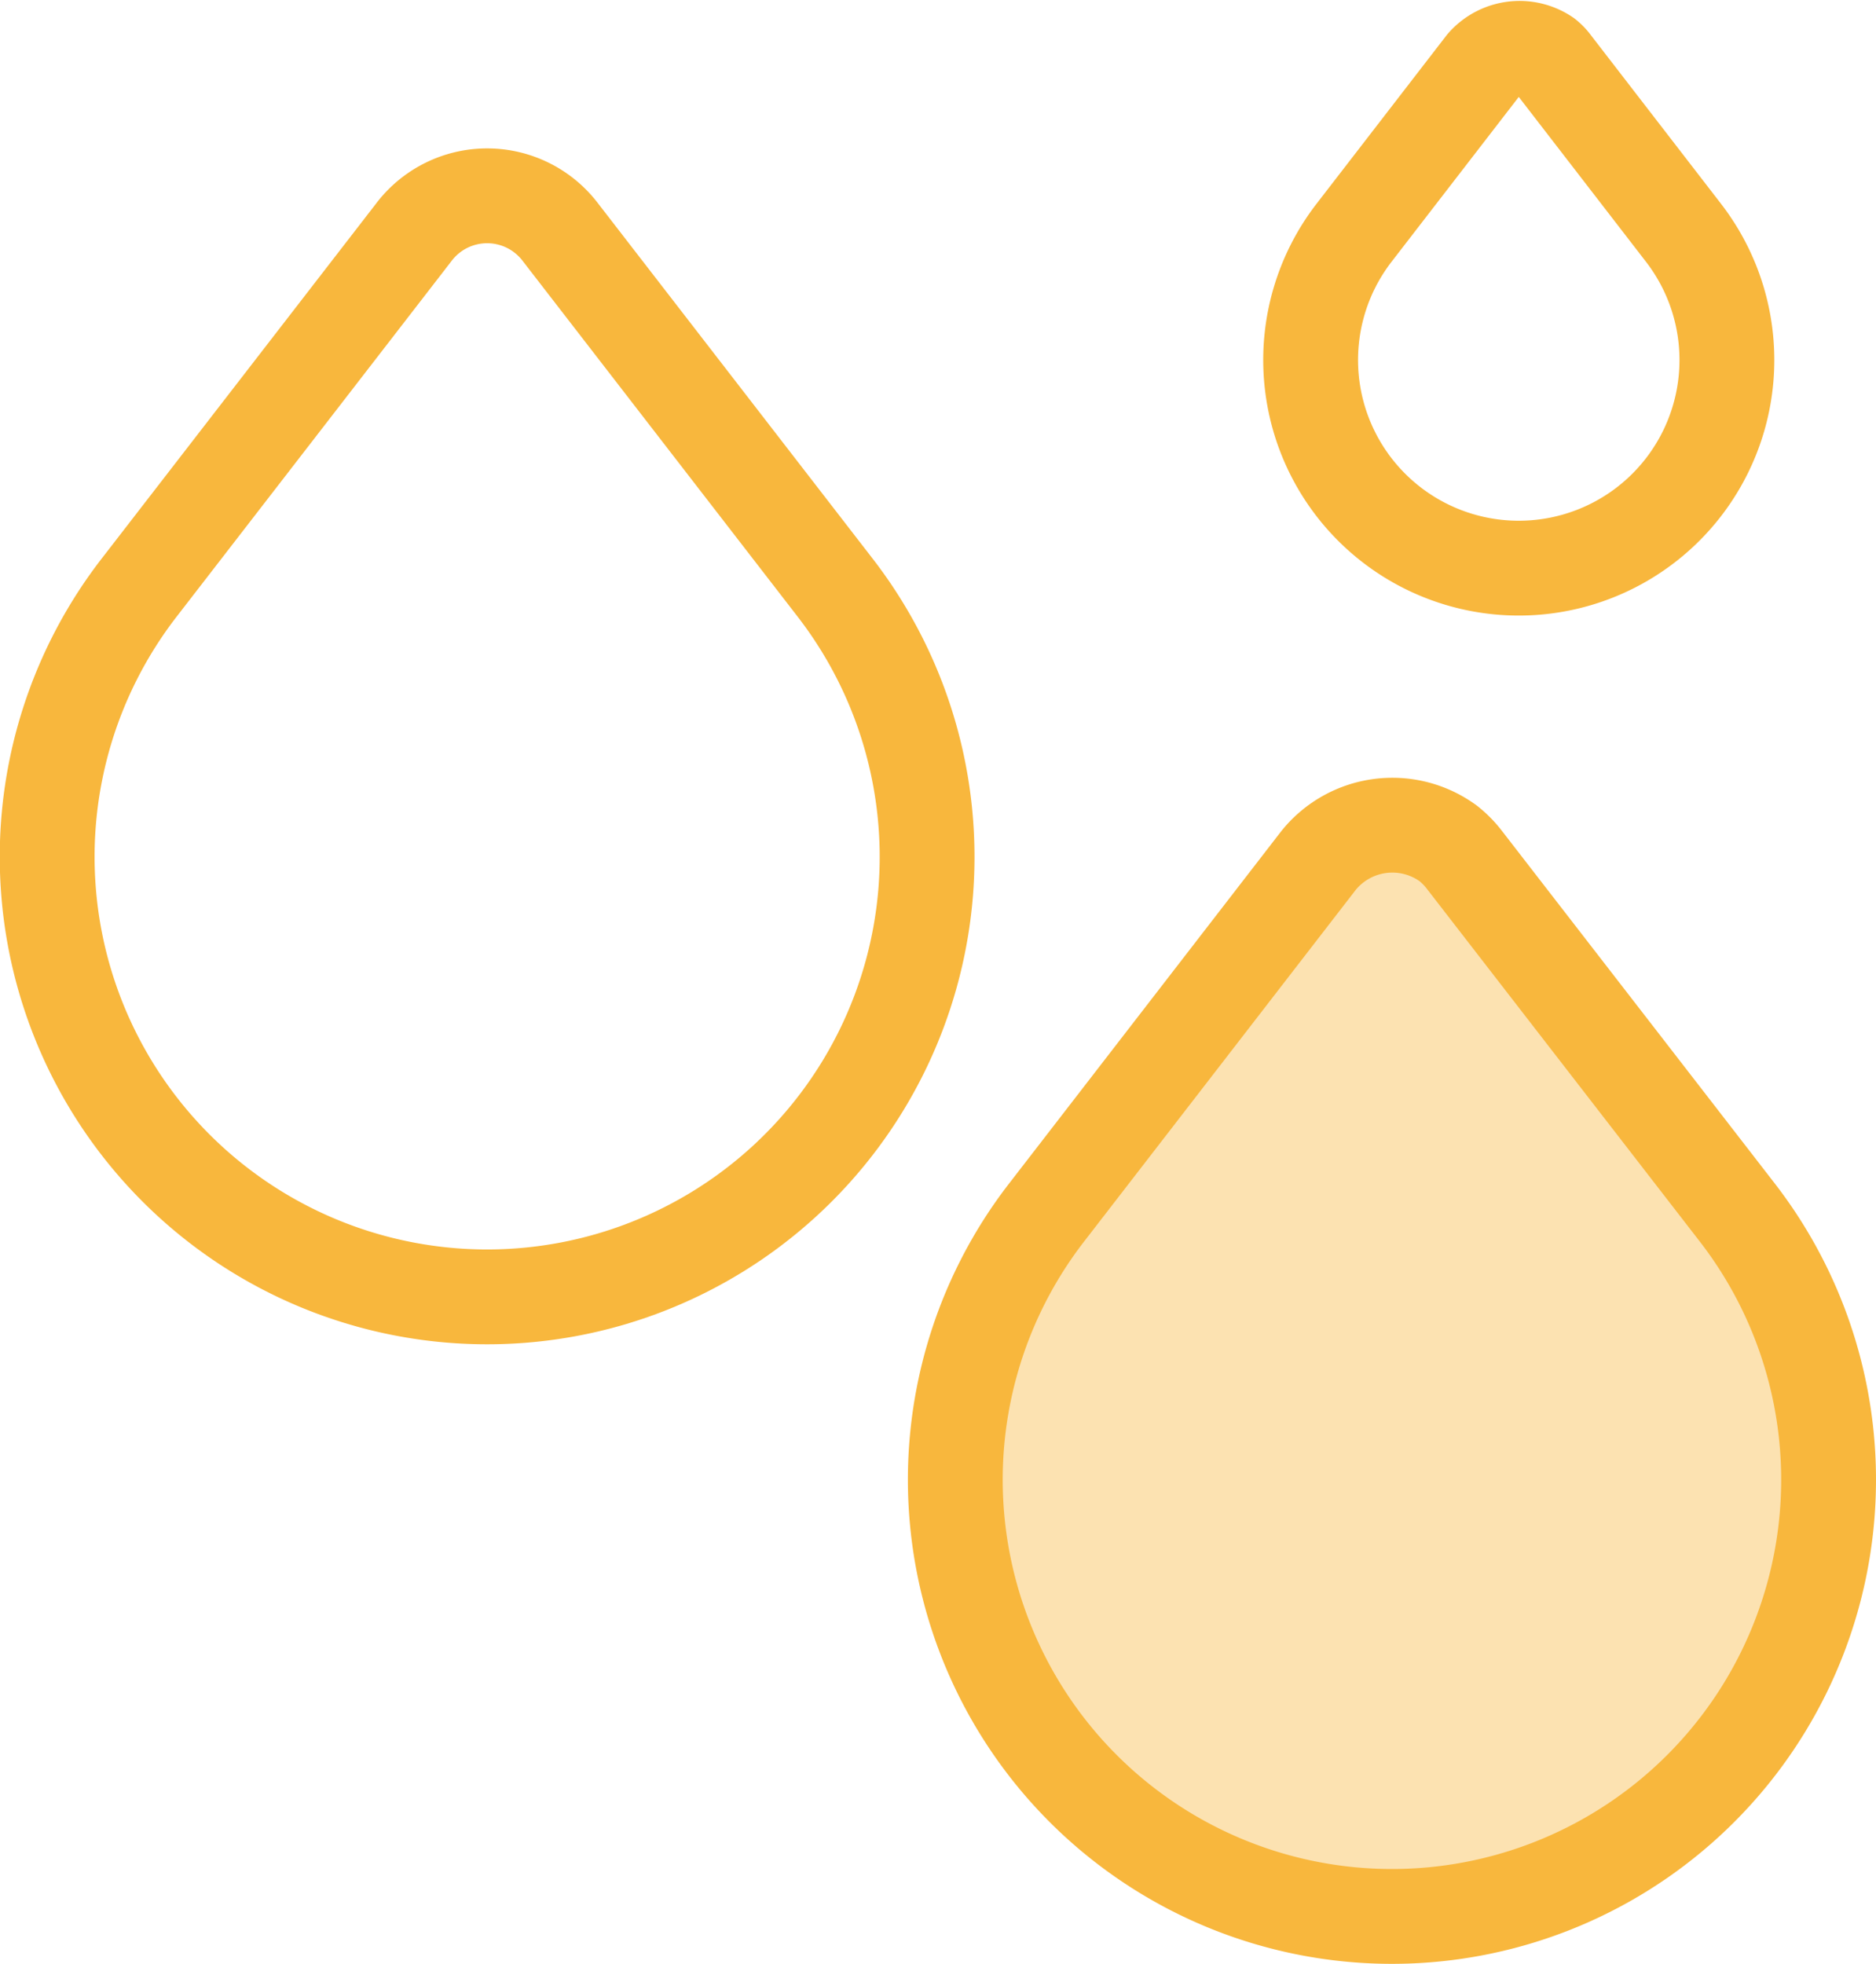
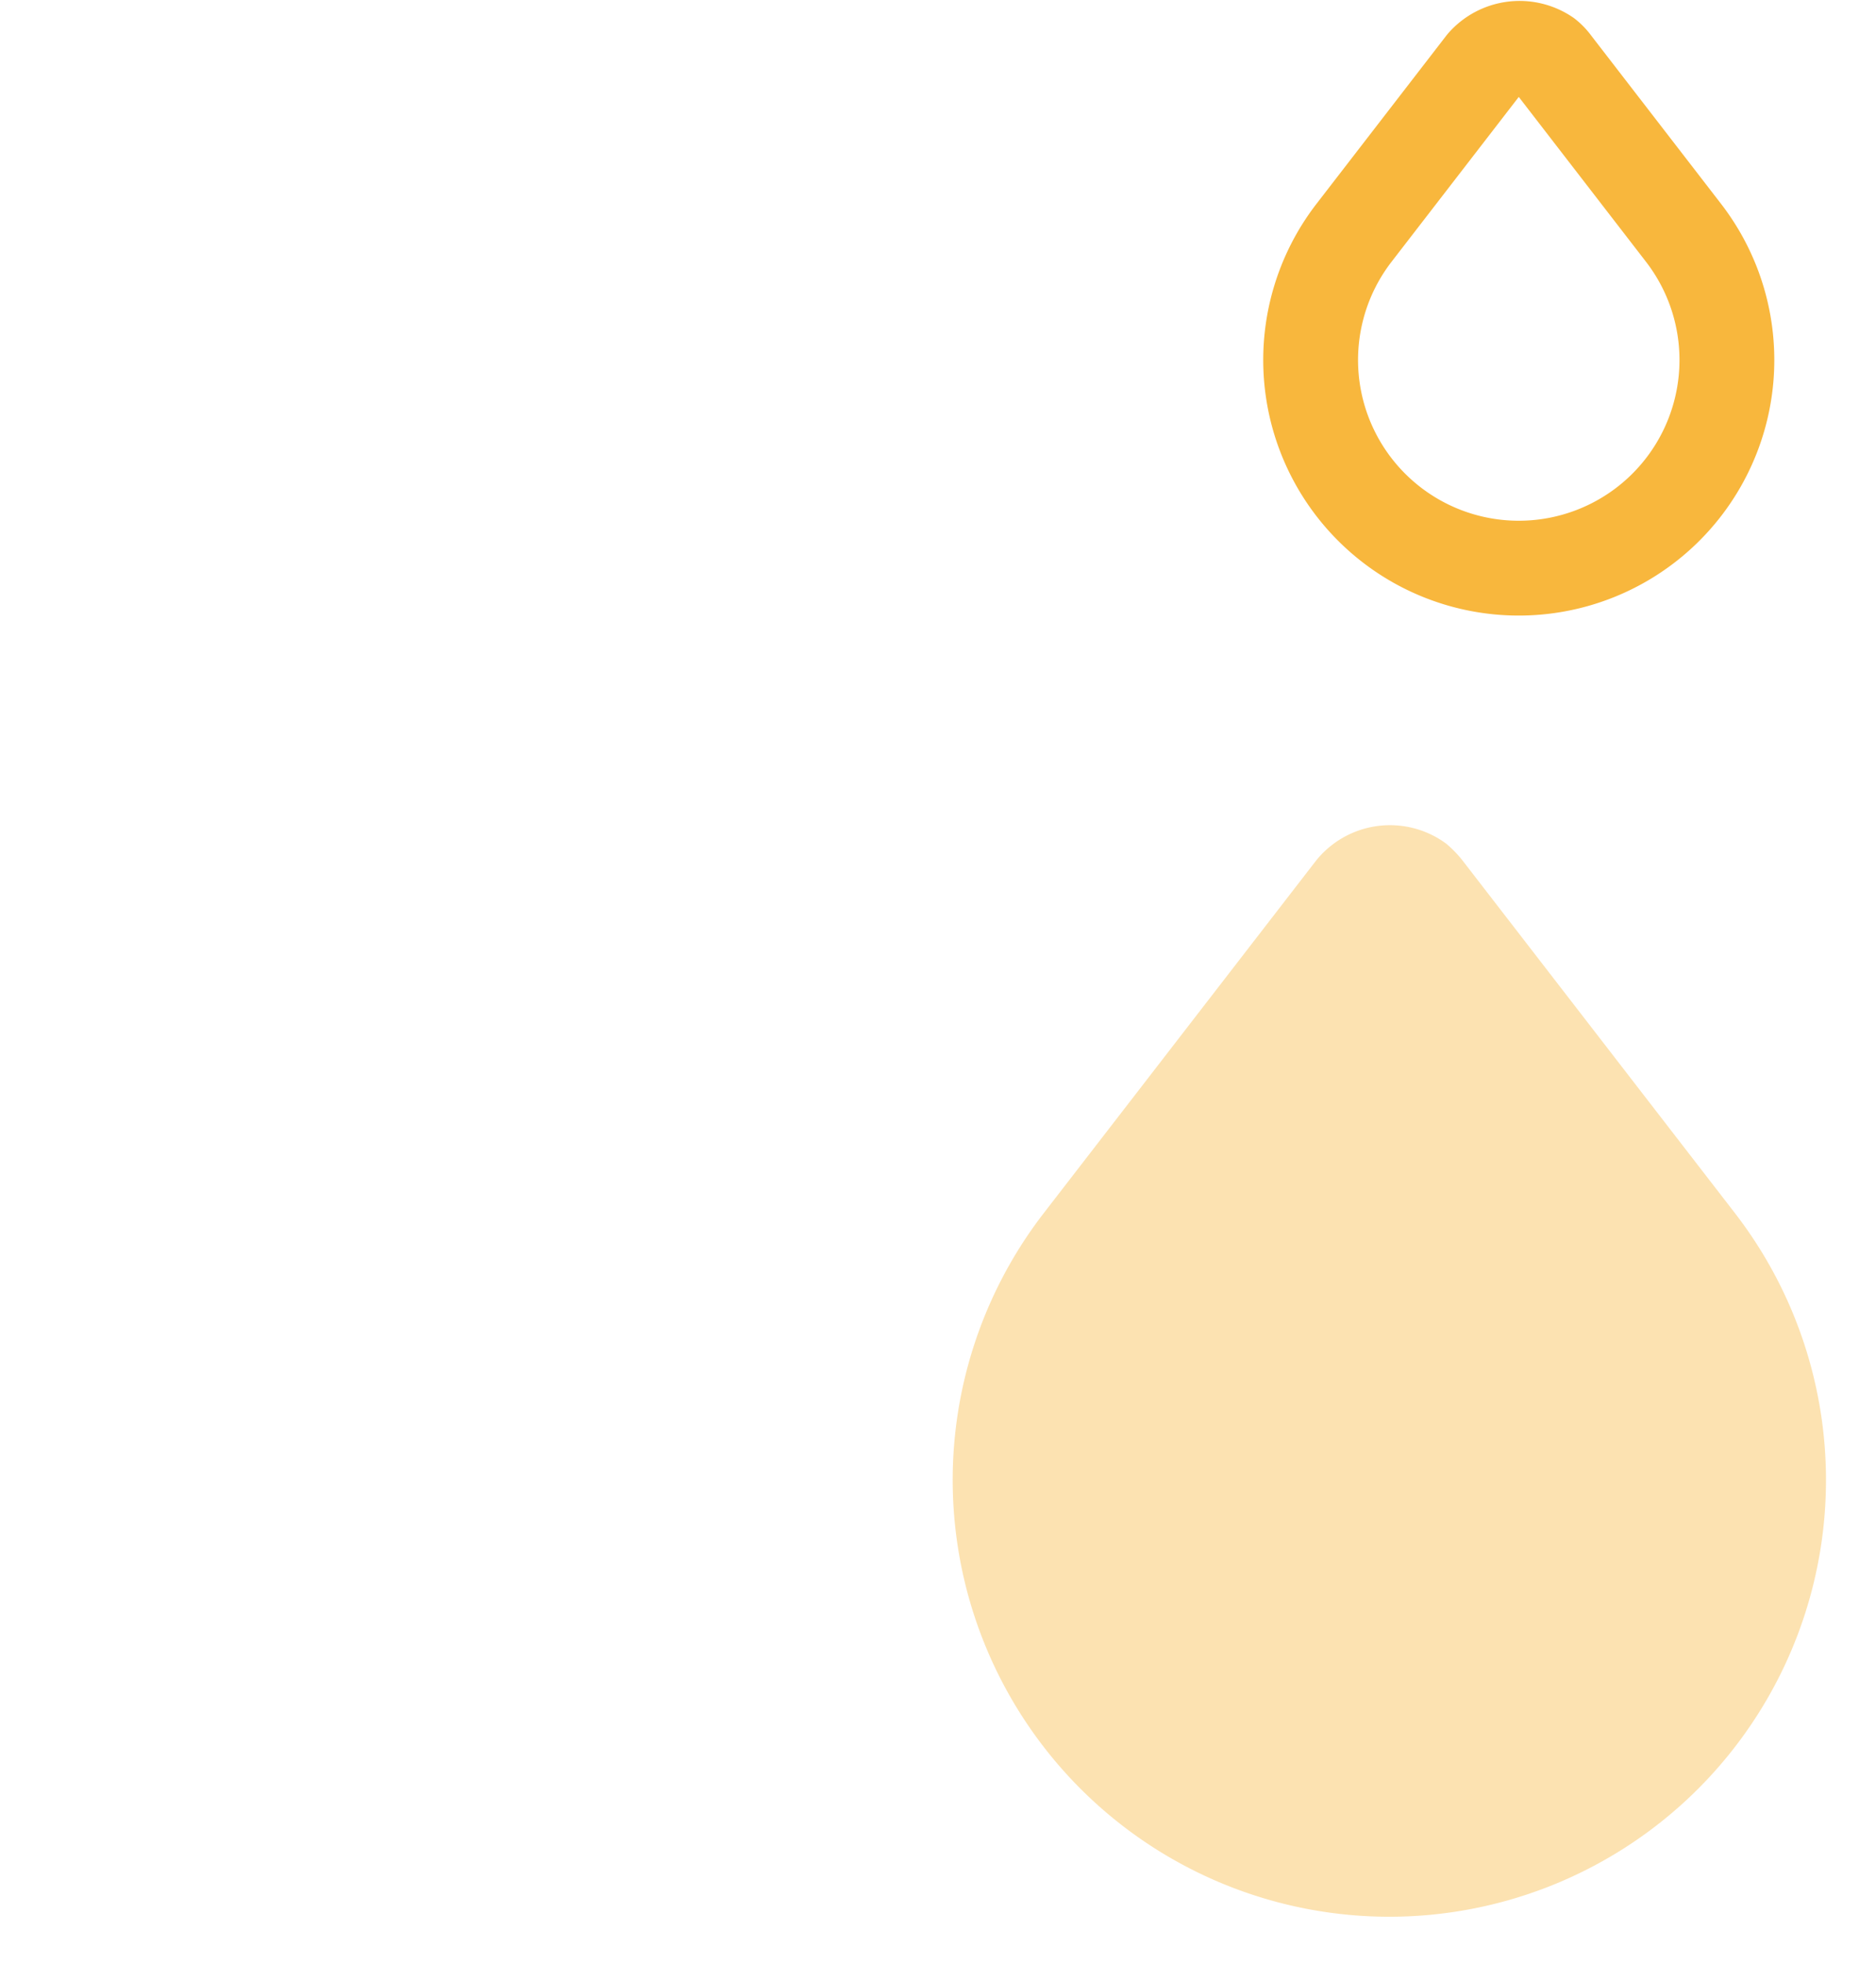
<svg xmlns="http://www.w3.org/2000/svg" viewBox="0 0 39.57 41.42">
  <defs>
    <style>.cls-1{fill:none;stroke:#f8b73d;stroke-linecap:round;stroke-linejoin:round;stroke-width:2px;}.cls-2{fill:#f8b73d;opacity:0.4;}</style>
  </defs>
  <title>资源 4</title>
  <g id="图层_2" data-name="图层 2">
    <g id="图层_1-2" data-name="图层 1">
      <path class="cls-1" d="M32.77,1.36l2.74,3.55a4.39,4.39,0,1,1-6.95,0L31.3,1.36a1,1,0,0,1,1.31-.17A.85.85,0,0,1,32.77,1.36Z" />
-       <path class="cls-1" d="M11.83,4.91l5.79,7.49a9.28,9.28,0,1,1-14.69,0L8.72,4.91a1.94,1.94,0,0,1,3.11,0Z" />
      <path class="cls-2" d="M30.85,18.15l5.74,7.43a9.21,9.21,0,1,1-14.57,0l5.74-7.43a2,2,0,0,1,2.74-.36A2.38,2.38,0,0,1,30.85,18.15Z" />
-       <path class="cls-1" d="M30.9,18.15l5.75,7.43a9.21,9.21,0,1,1-14.58,0l5.74-7.43a2,2,0,0,1,2.74-.36A2,2,0,0,1,30.9,18.15Z" />
    </g>
  </g>
</svg>